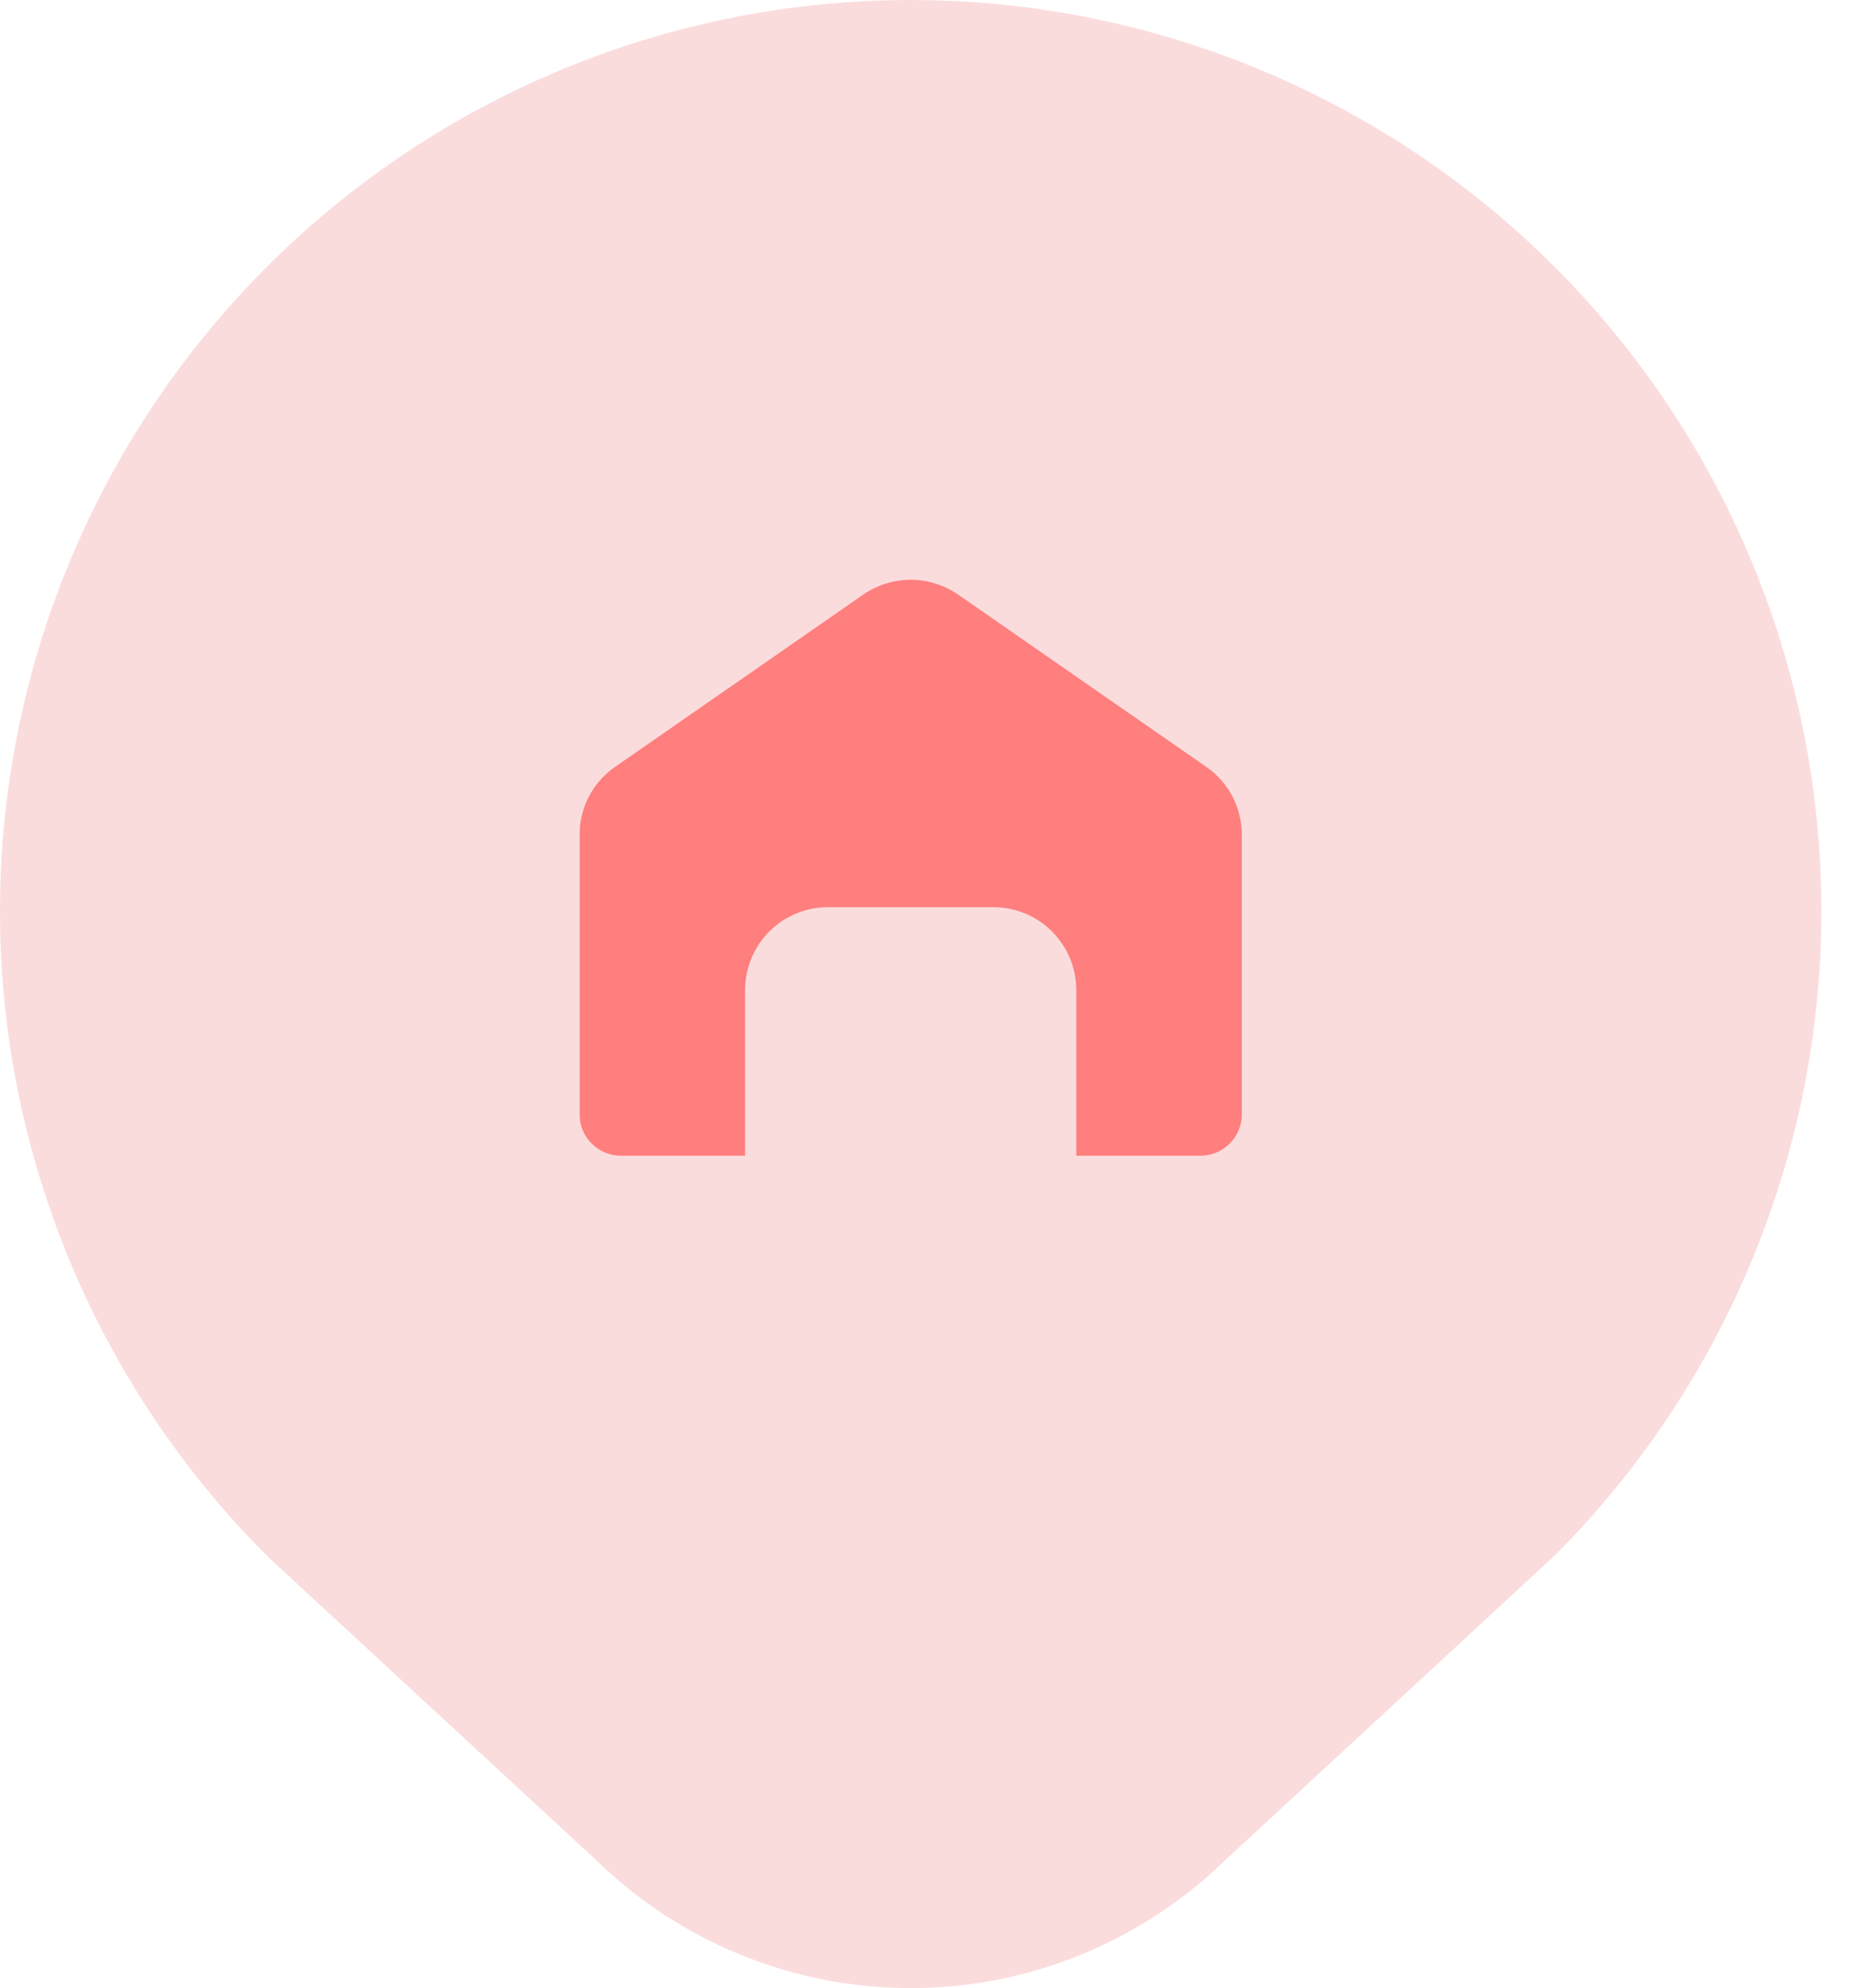
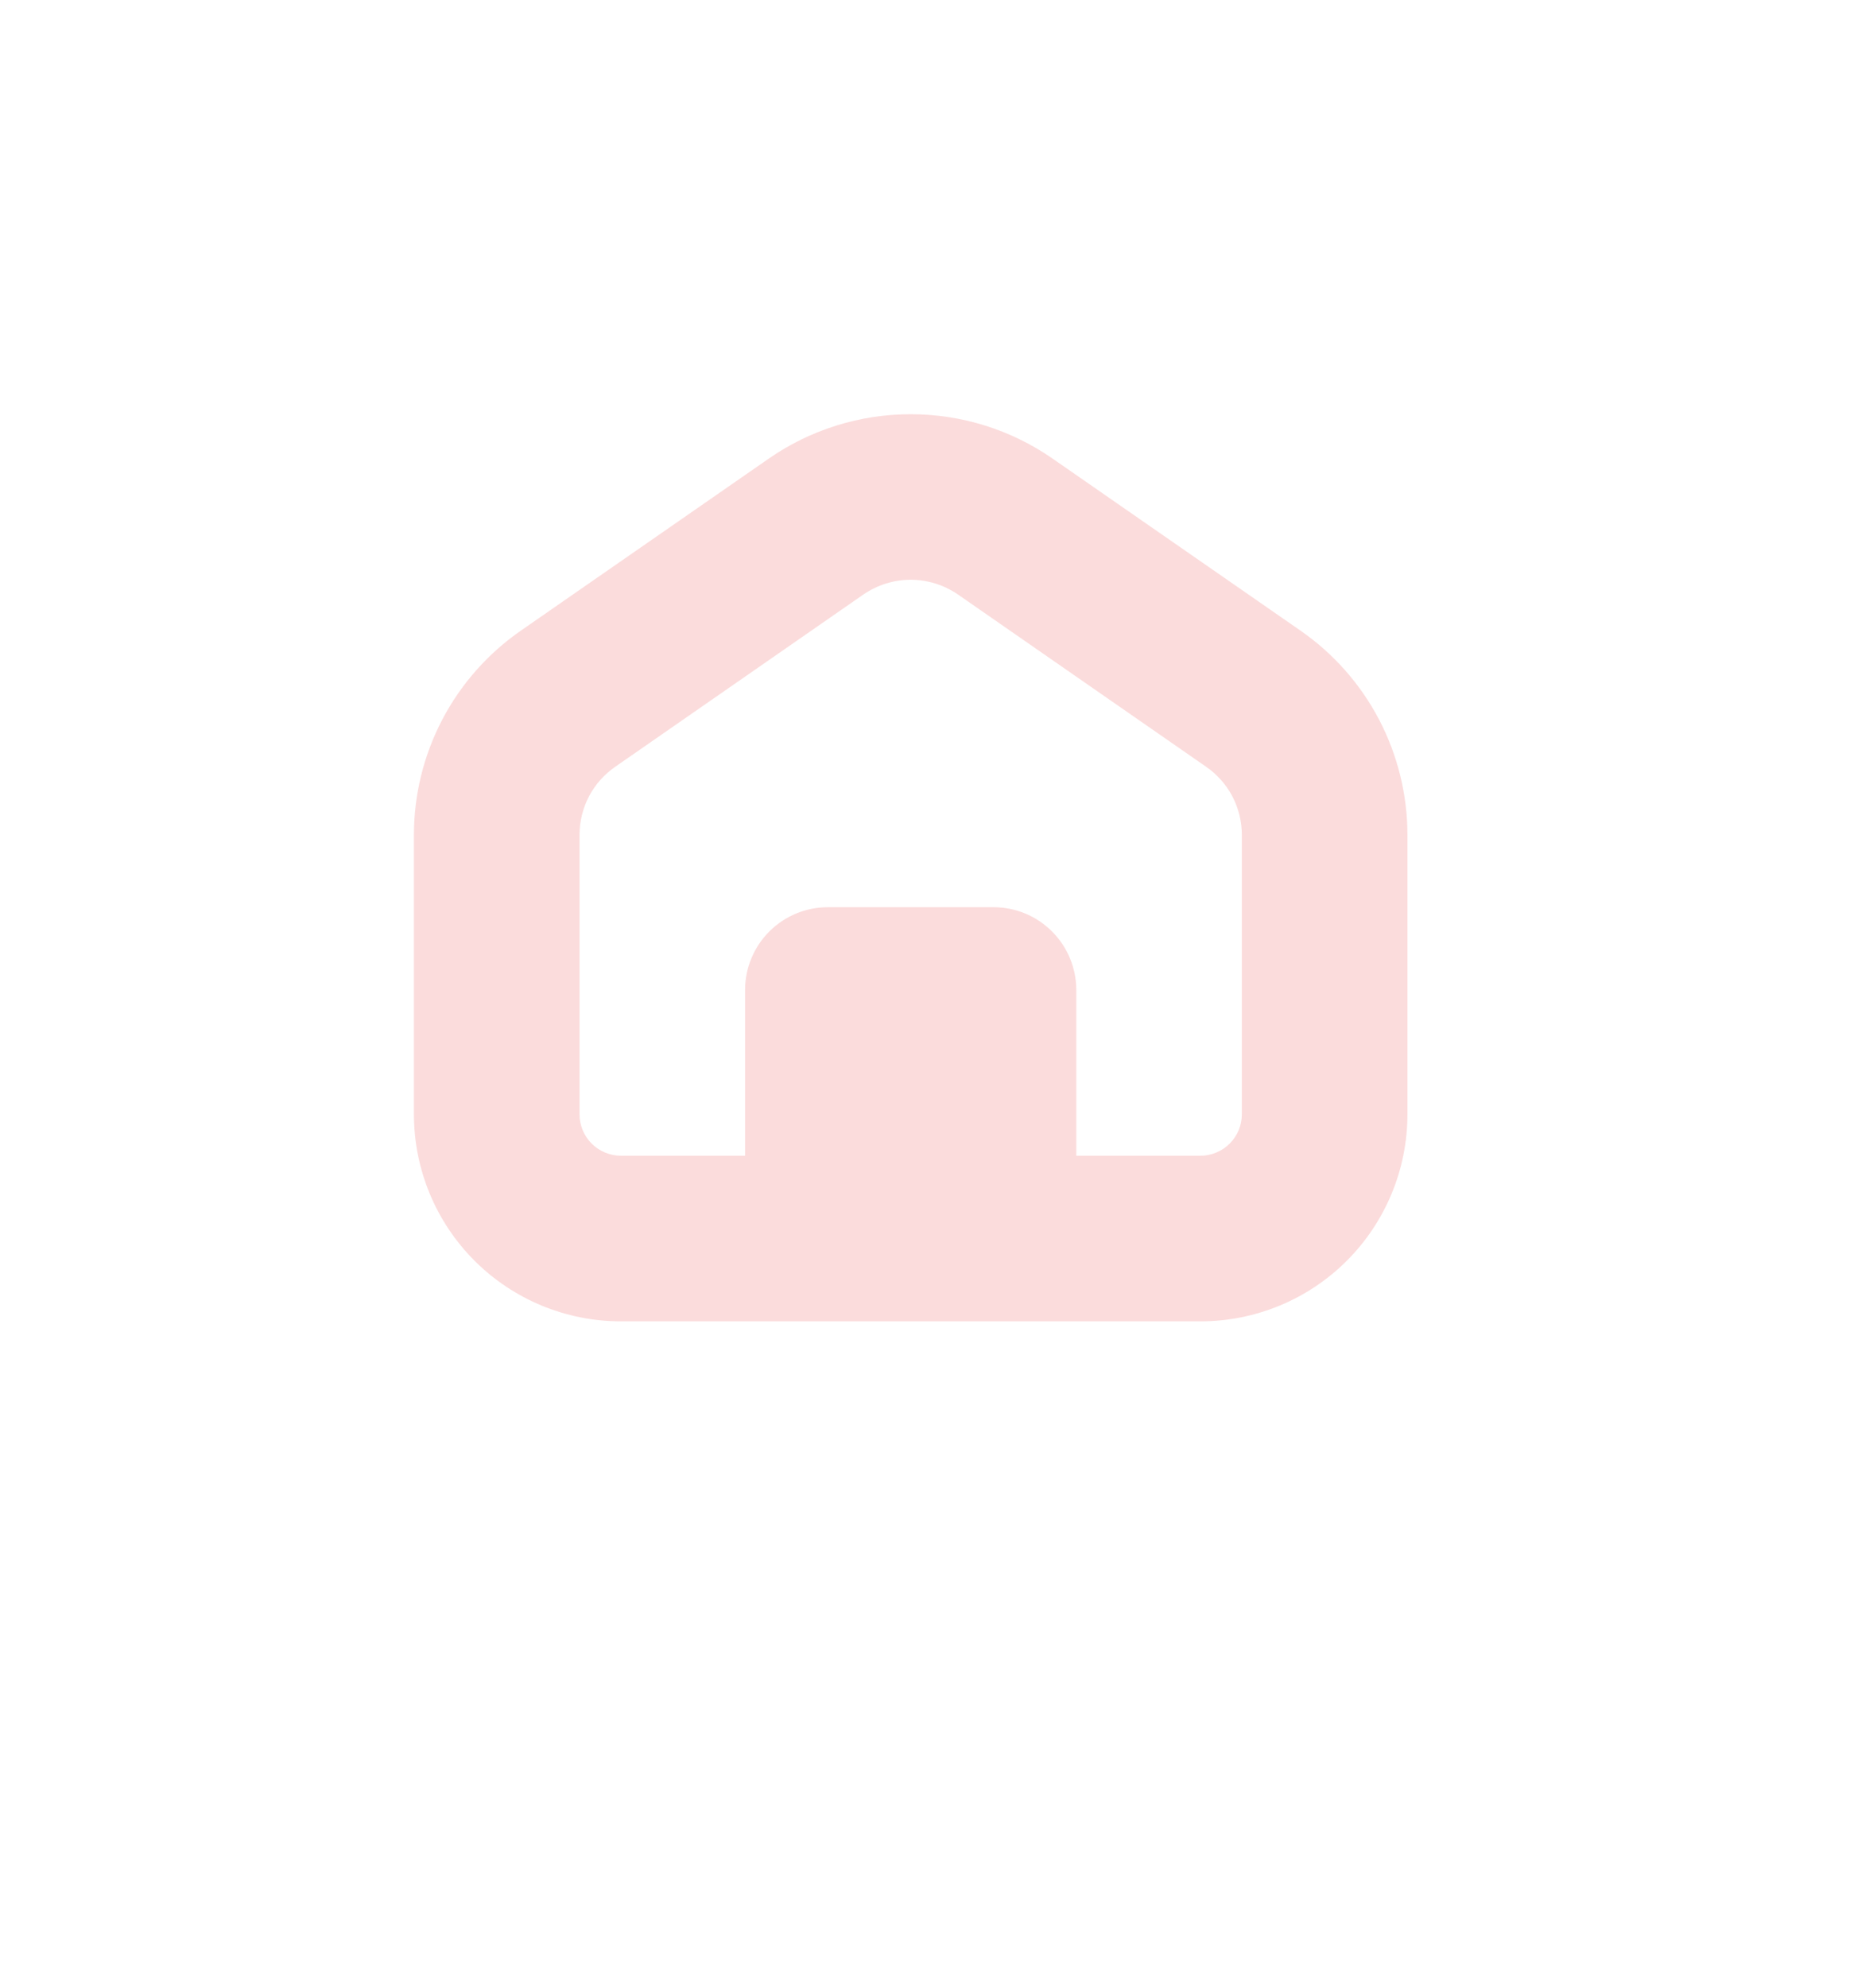
<svg xmlns="http://www.w3.org/2000/svg" width="27" height="29" viewBox="0 0 27 29" fill="none">
-   <path d="M13.291 0C10.659 5.96664e-05 8.085 0.782 5.897 2.247C3.709 3.712 2.006 5.793 1.003 8.227C-0.001 10.662 -0.258 13.339 0.262 15.92C0.783 18.501 2.058 20.869 3.927 22.724L8.691 27.123C9.916 28.322 11.56 28.995 13.274 29C14.987 29.005 16.635 28.34 17.866 27.148L22.69 22.69C24.549 20.831 25.814 18.463 26.327 15.885C26.84 13.306 26.577 10.634 25.571 8.205C24.565 5.777 22.861 3.701 20.676 2.24C18.49 0.78 15.92 8.34461e-05 13.291 0ZM21.015 20.949L16.201 25.397C15.409 26.142 14.362 26.556 13.274 26.552C12.187 26.548 11.142 26.127 10.356 25.375L5.602 20.981C4.337 19.717 3.404 18.16 2.885 16.448C2.365 14.737 2.276 12.924 2.625 11.17C2.974 9.416 3.75 7.775 4.885 6.393C6.019 5.01 7.477 3.929 9.13 3.245C10.782 2.56 12.578 2.294 14.357 2.469C16.137 2.644 17.846 3.256 19.333 4.249C20.82 5.243 22.039 6.588 22.882 8.165C23.725 9.742 24.166 11.503 24.166 13.292C24.172 14.713 23.896 16.121 23.355 17.435C22.814 18.749 22.019 19.943 21.015 20.949Z" fill="#FBDCDC" />
-   <path d="M1.209 10.875L4.23 4.833L6.646 2.417L12.688 1.208L18.73 3.021L22.959 6.042L24.771 13.292L22.959 19.938L16.313 26.583L12.084 27.792L8.459 25.375L3.626 21.146L1.209 16.313V10.875Z" fill="#FBDCDC" />
-   <path fill-rule="evenodd" clip-rule="evenodd" d="M15.708 8.399H10.875V9.607H9.667C9 9.607 8.459 10.149 8.459 10.816V16.858C8.459 17.525 9 18.066 9.667 18.066H18.126C18.793 18.066 19.334 17.525 19.334 16.858V10.816C19.334 10.149 18.793 9.607 18.126 9.607H15.708V8.399Z" fill="#FF7E7E" />
  <path d="M18.982 9.2L15.357 6.686C14.75 6.266 14.029 6.042 13.291 6.042C12.553 6.042 11.832 6.266 11.225 6.686L7.6 9.2C7.119 9.534 6.726 9.979 6.454 10.498C6.183 11.017 6.041 11.594 6.041 12.179V16.253C6.041 17.055 6.359 17.823 6.926 18.39C7.492 18.956 8.261 19.274 9.062 19.274H17.52C18.321 19.274 19.09 18.956 19.656 18.39C20.223 17.823 20.541 17.055 20.541 16.253V12.179C20.541 11.594 20.399 11.017 20.128 10.498C19.856 9.979 19.463 9.534 18.982 9.2ZM18.124 16.253C18.124 16.414 18.061 16.567 17.947 16.681C17.834 16.794 17.68 16.858 17.52 16.858H15.708V14.441C15.708 14.12 15.58 13.813 15.354 13.587C15.127 13.36 14.82 13.233 14.499 13.233H12.083C11.762 13.233 11.455 13.36 11.228 13.587C11.002 13.813 10.874 14.12 10.874 14.441V16.858H9.062C8.902 16.858 8.748 16.794 8.635 16.681C8.521 16.567 8.458 16.414 8.458 16.253V12.179C8.458 11.984 8.505 11.791 8.595 11.618C8.686 11.445 8.817 11.297 8.977 11.186L12.602 8.671C12.805 8.532 13.045 8.457 13.291 8.457C13.537 8.457 13.777 8.532 13.98 8.671L17.605 11.186C17.765 11.297 17.896 11.445 17.987 11.618C18.077 11.791 18.124 11.984 18.124 12.179V16.253Z" fill="#FBDCDC" />
</svg>